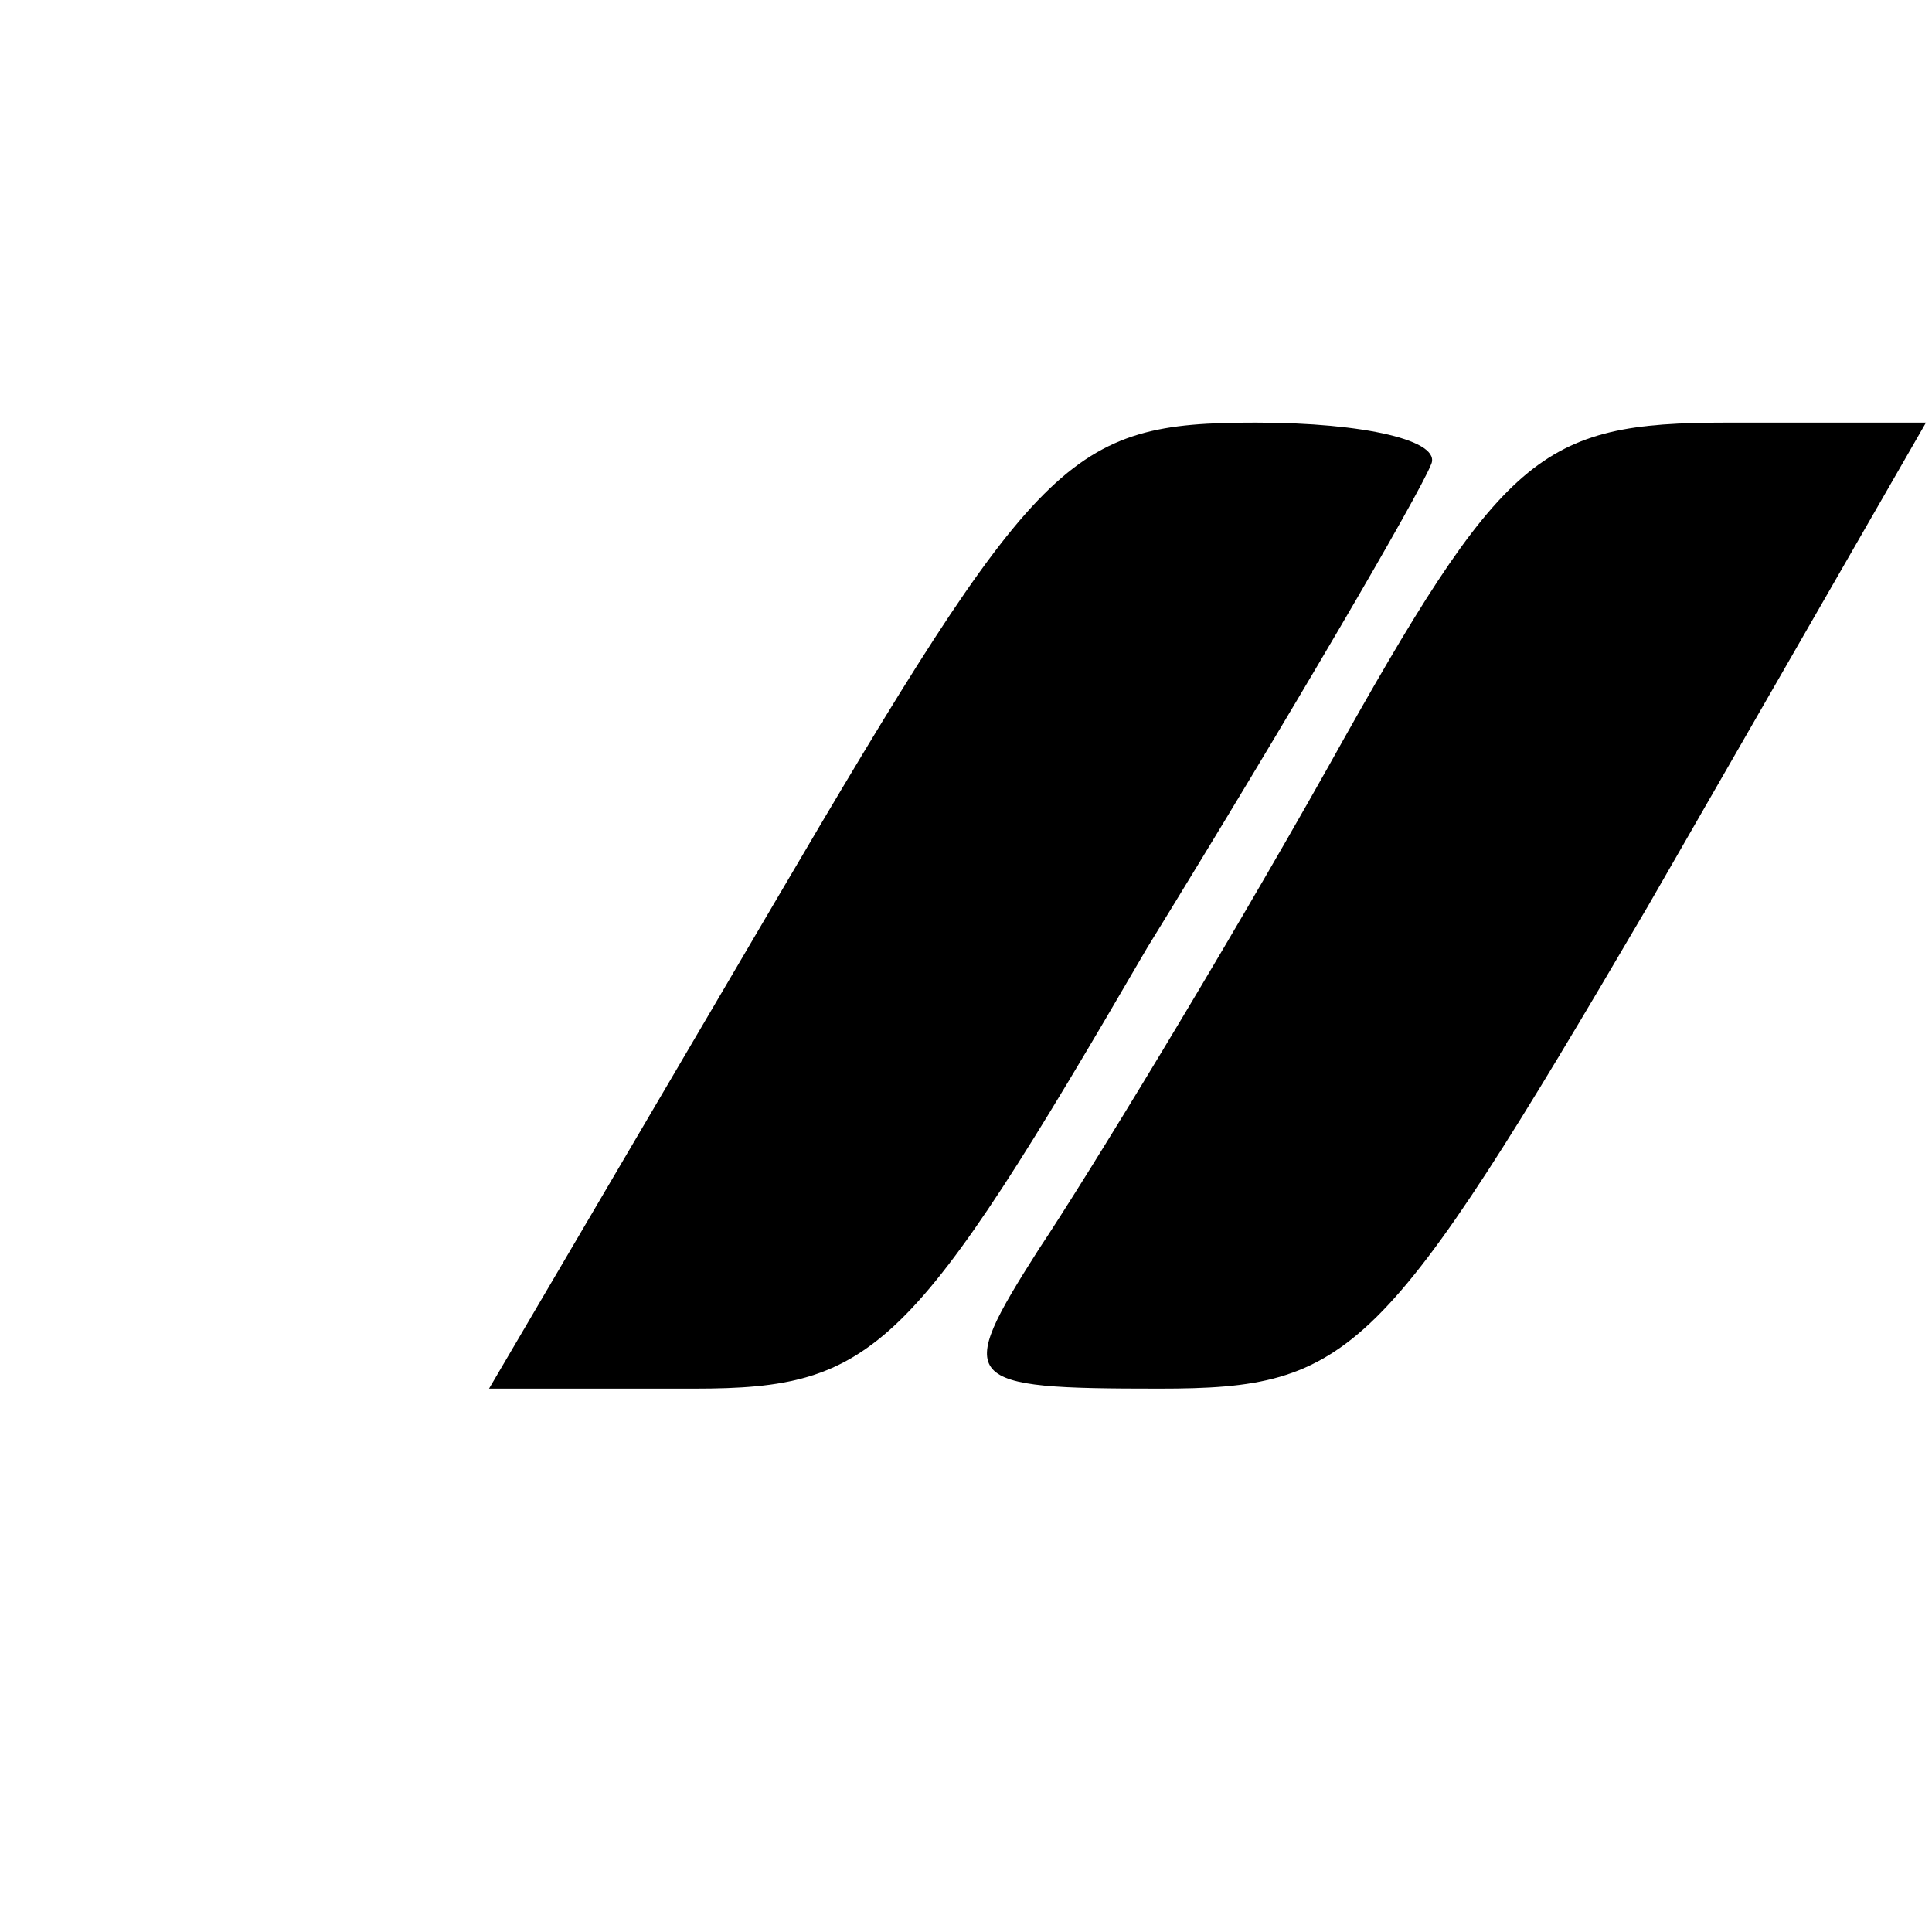
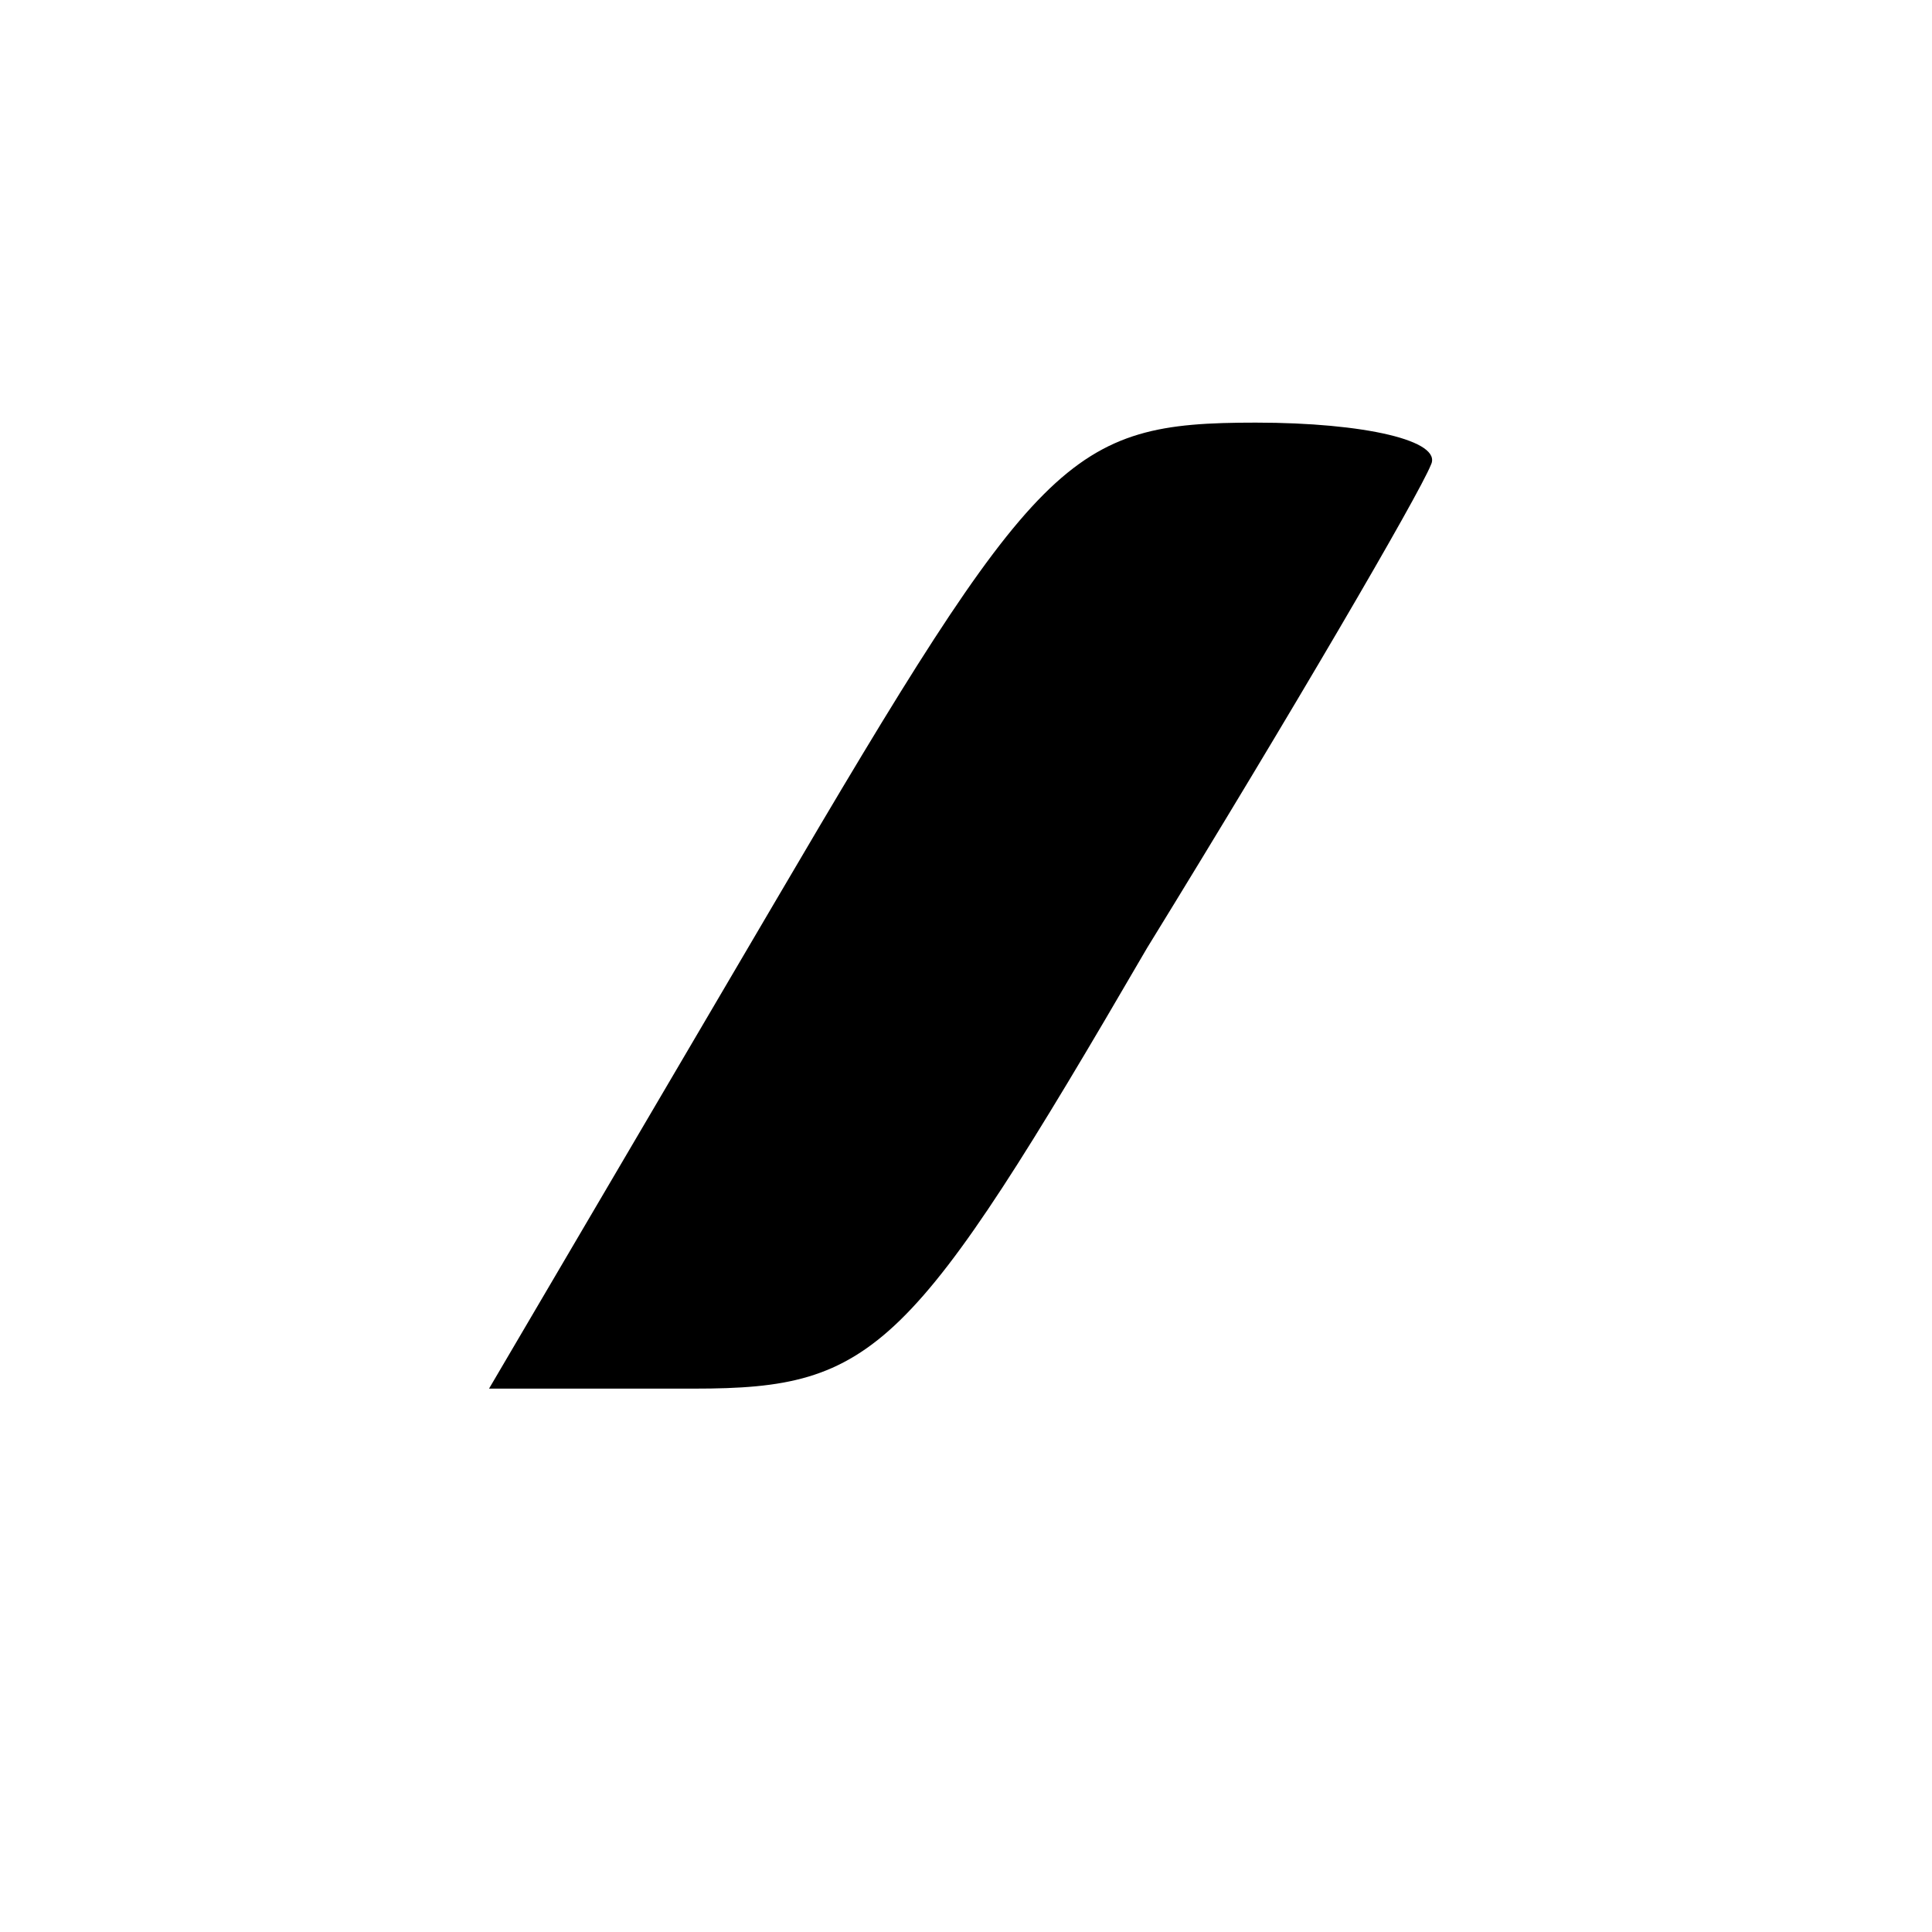
<svg xmlns="http://www.w3.org/2000/svg" version="1.0" width="32pt" height="32pt" viewBox="0 0 32 32" preserveAspectRatio="xMidYMid meet">
  <g transform="translate(0,32) scale(0.1,-0.1)" fill="#000000" stroke="none">
    <path d="M128 170 l-47 -80 34 0 c30 0 36 6 75 73 24 39 45 75 47 80 2 4 -11 7 -29 7 -31 0 -36 -5 -80 -80z" />
-     <path d="M220 193 c-18 -32 -40 -68 -48 -80 -14 -22 -13 -23 20 -23 32 0 37 5 81 80 l46 80 -33 0 c-31 0 -37 -5 -66 -57z" />
  </g>
</svg>